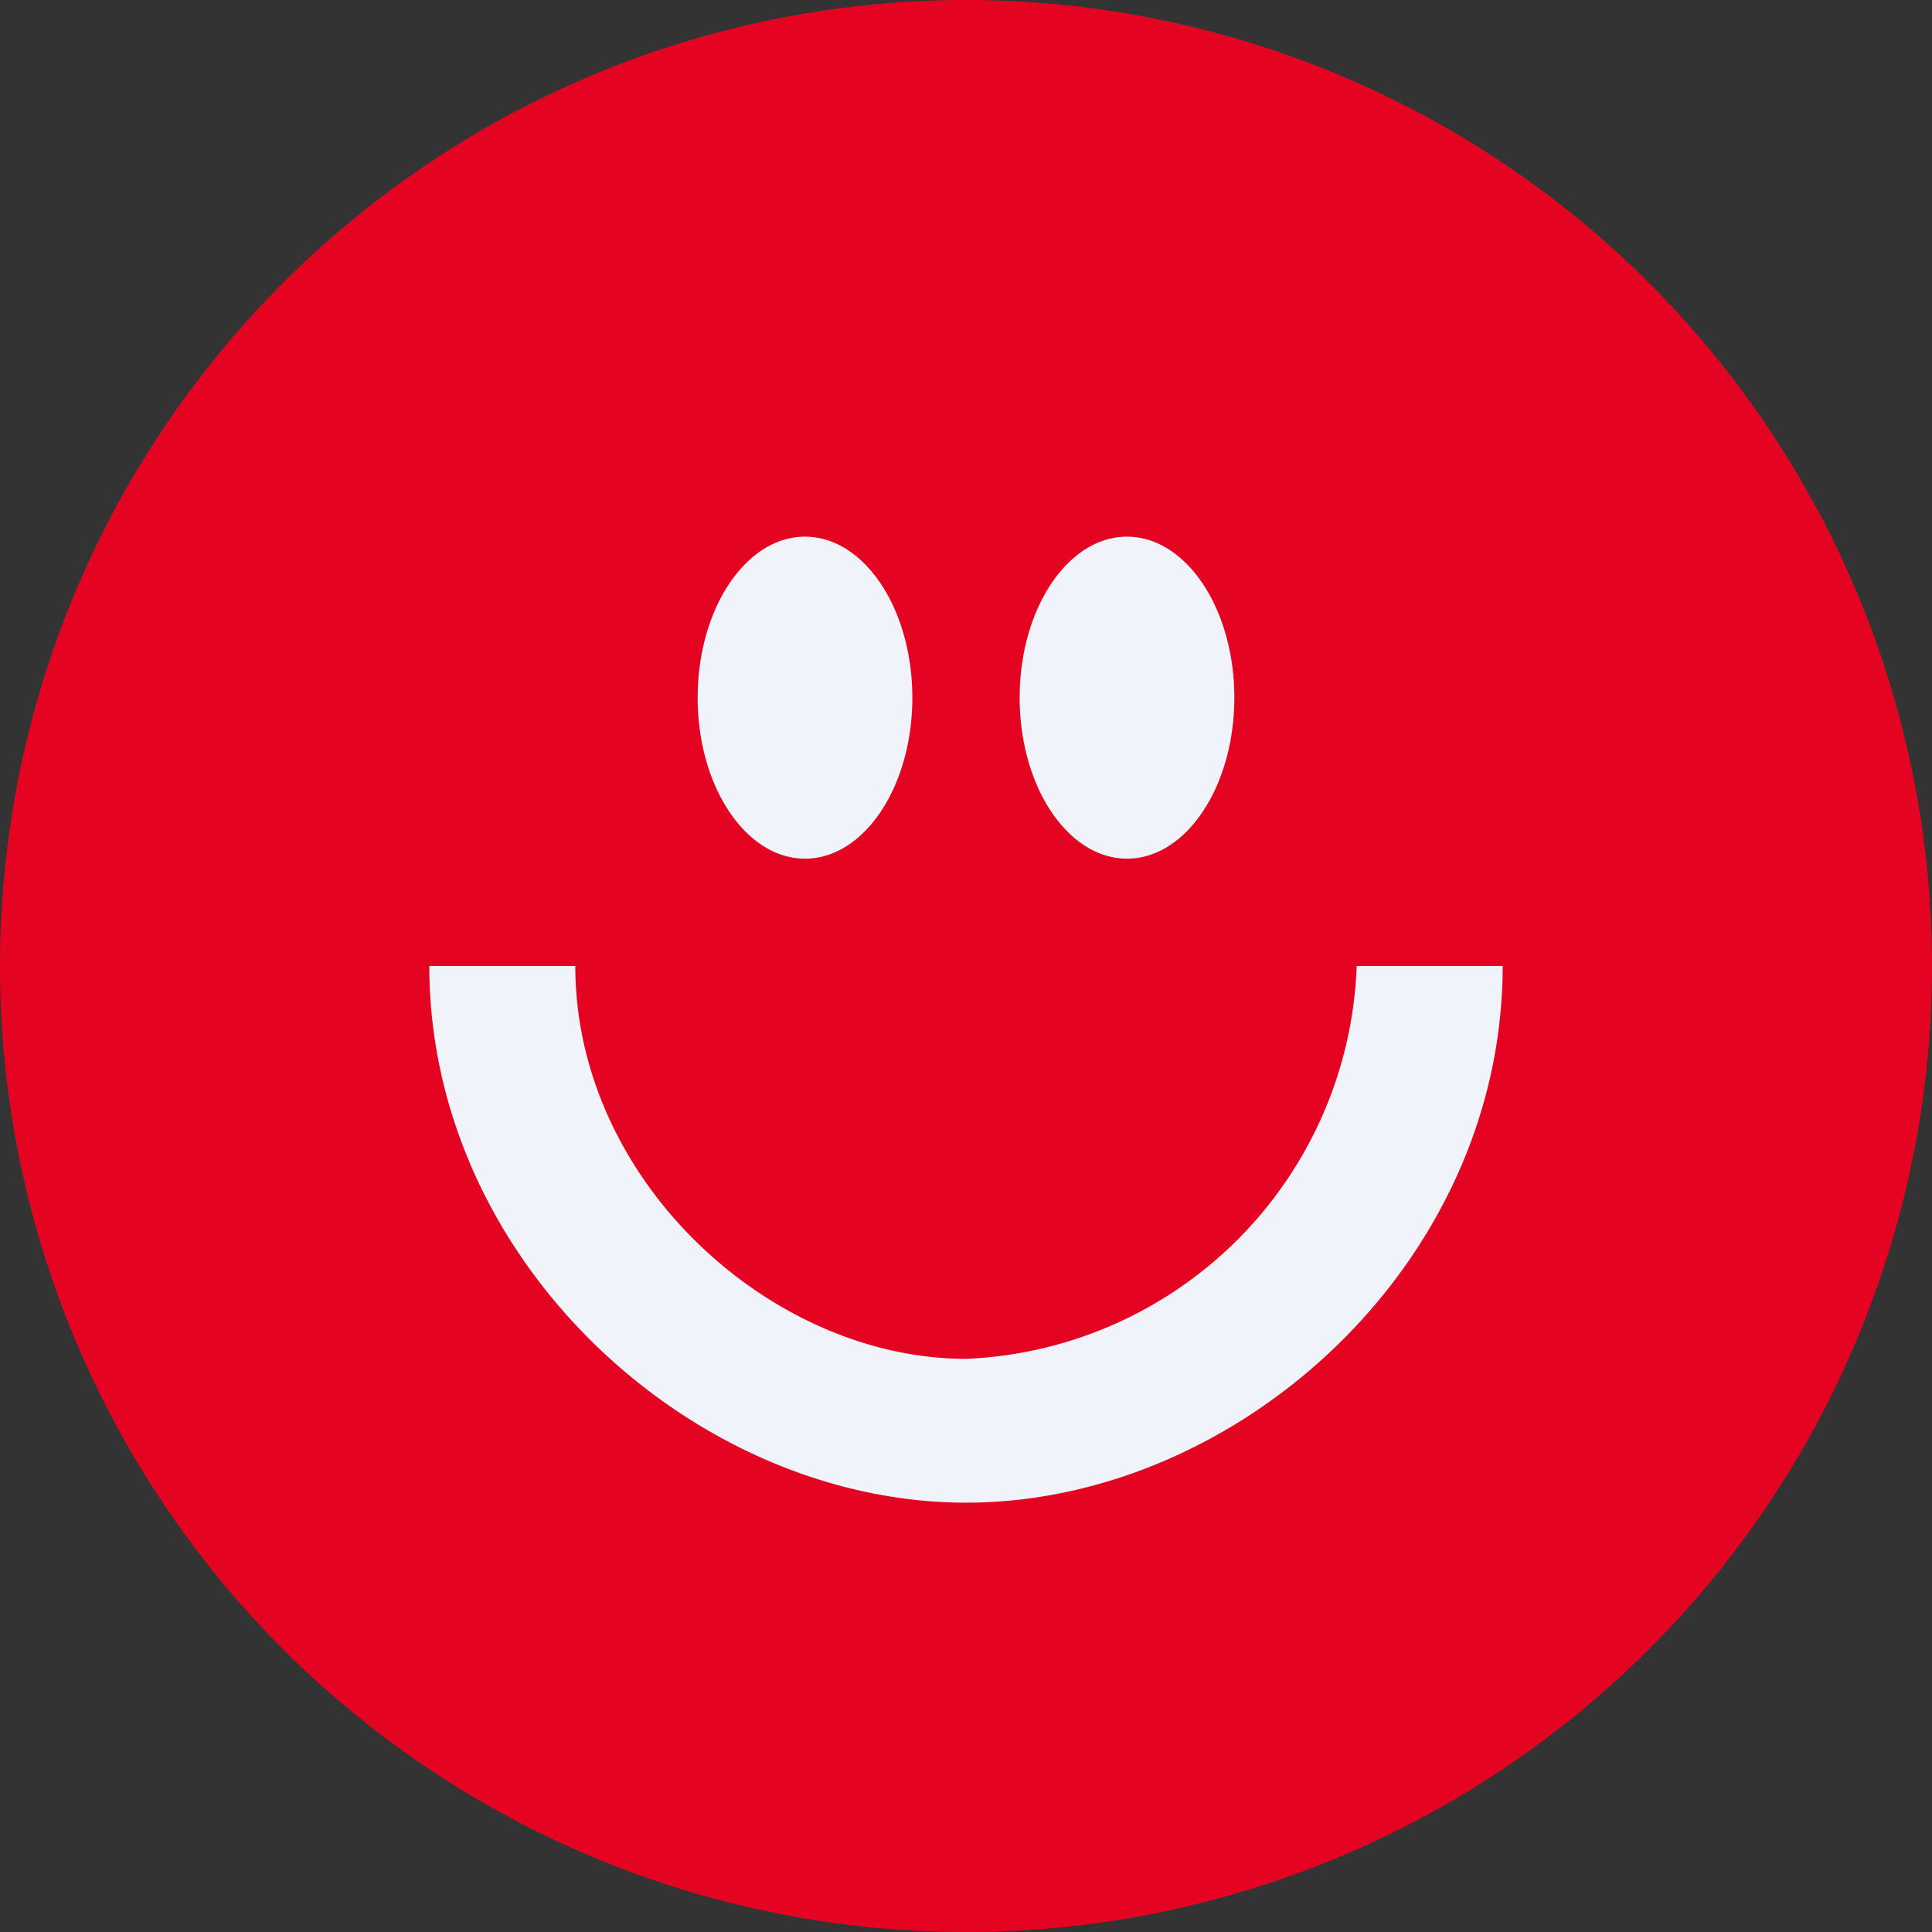
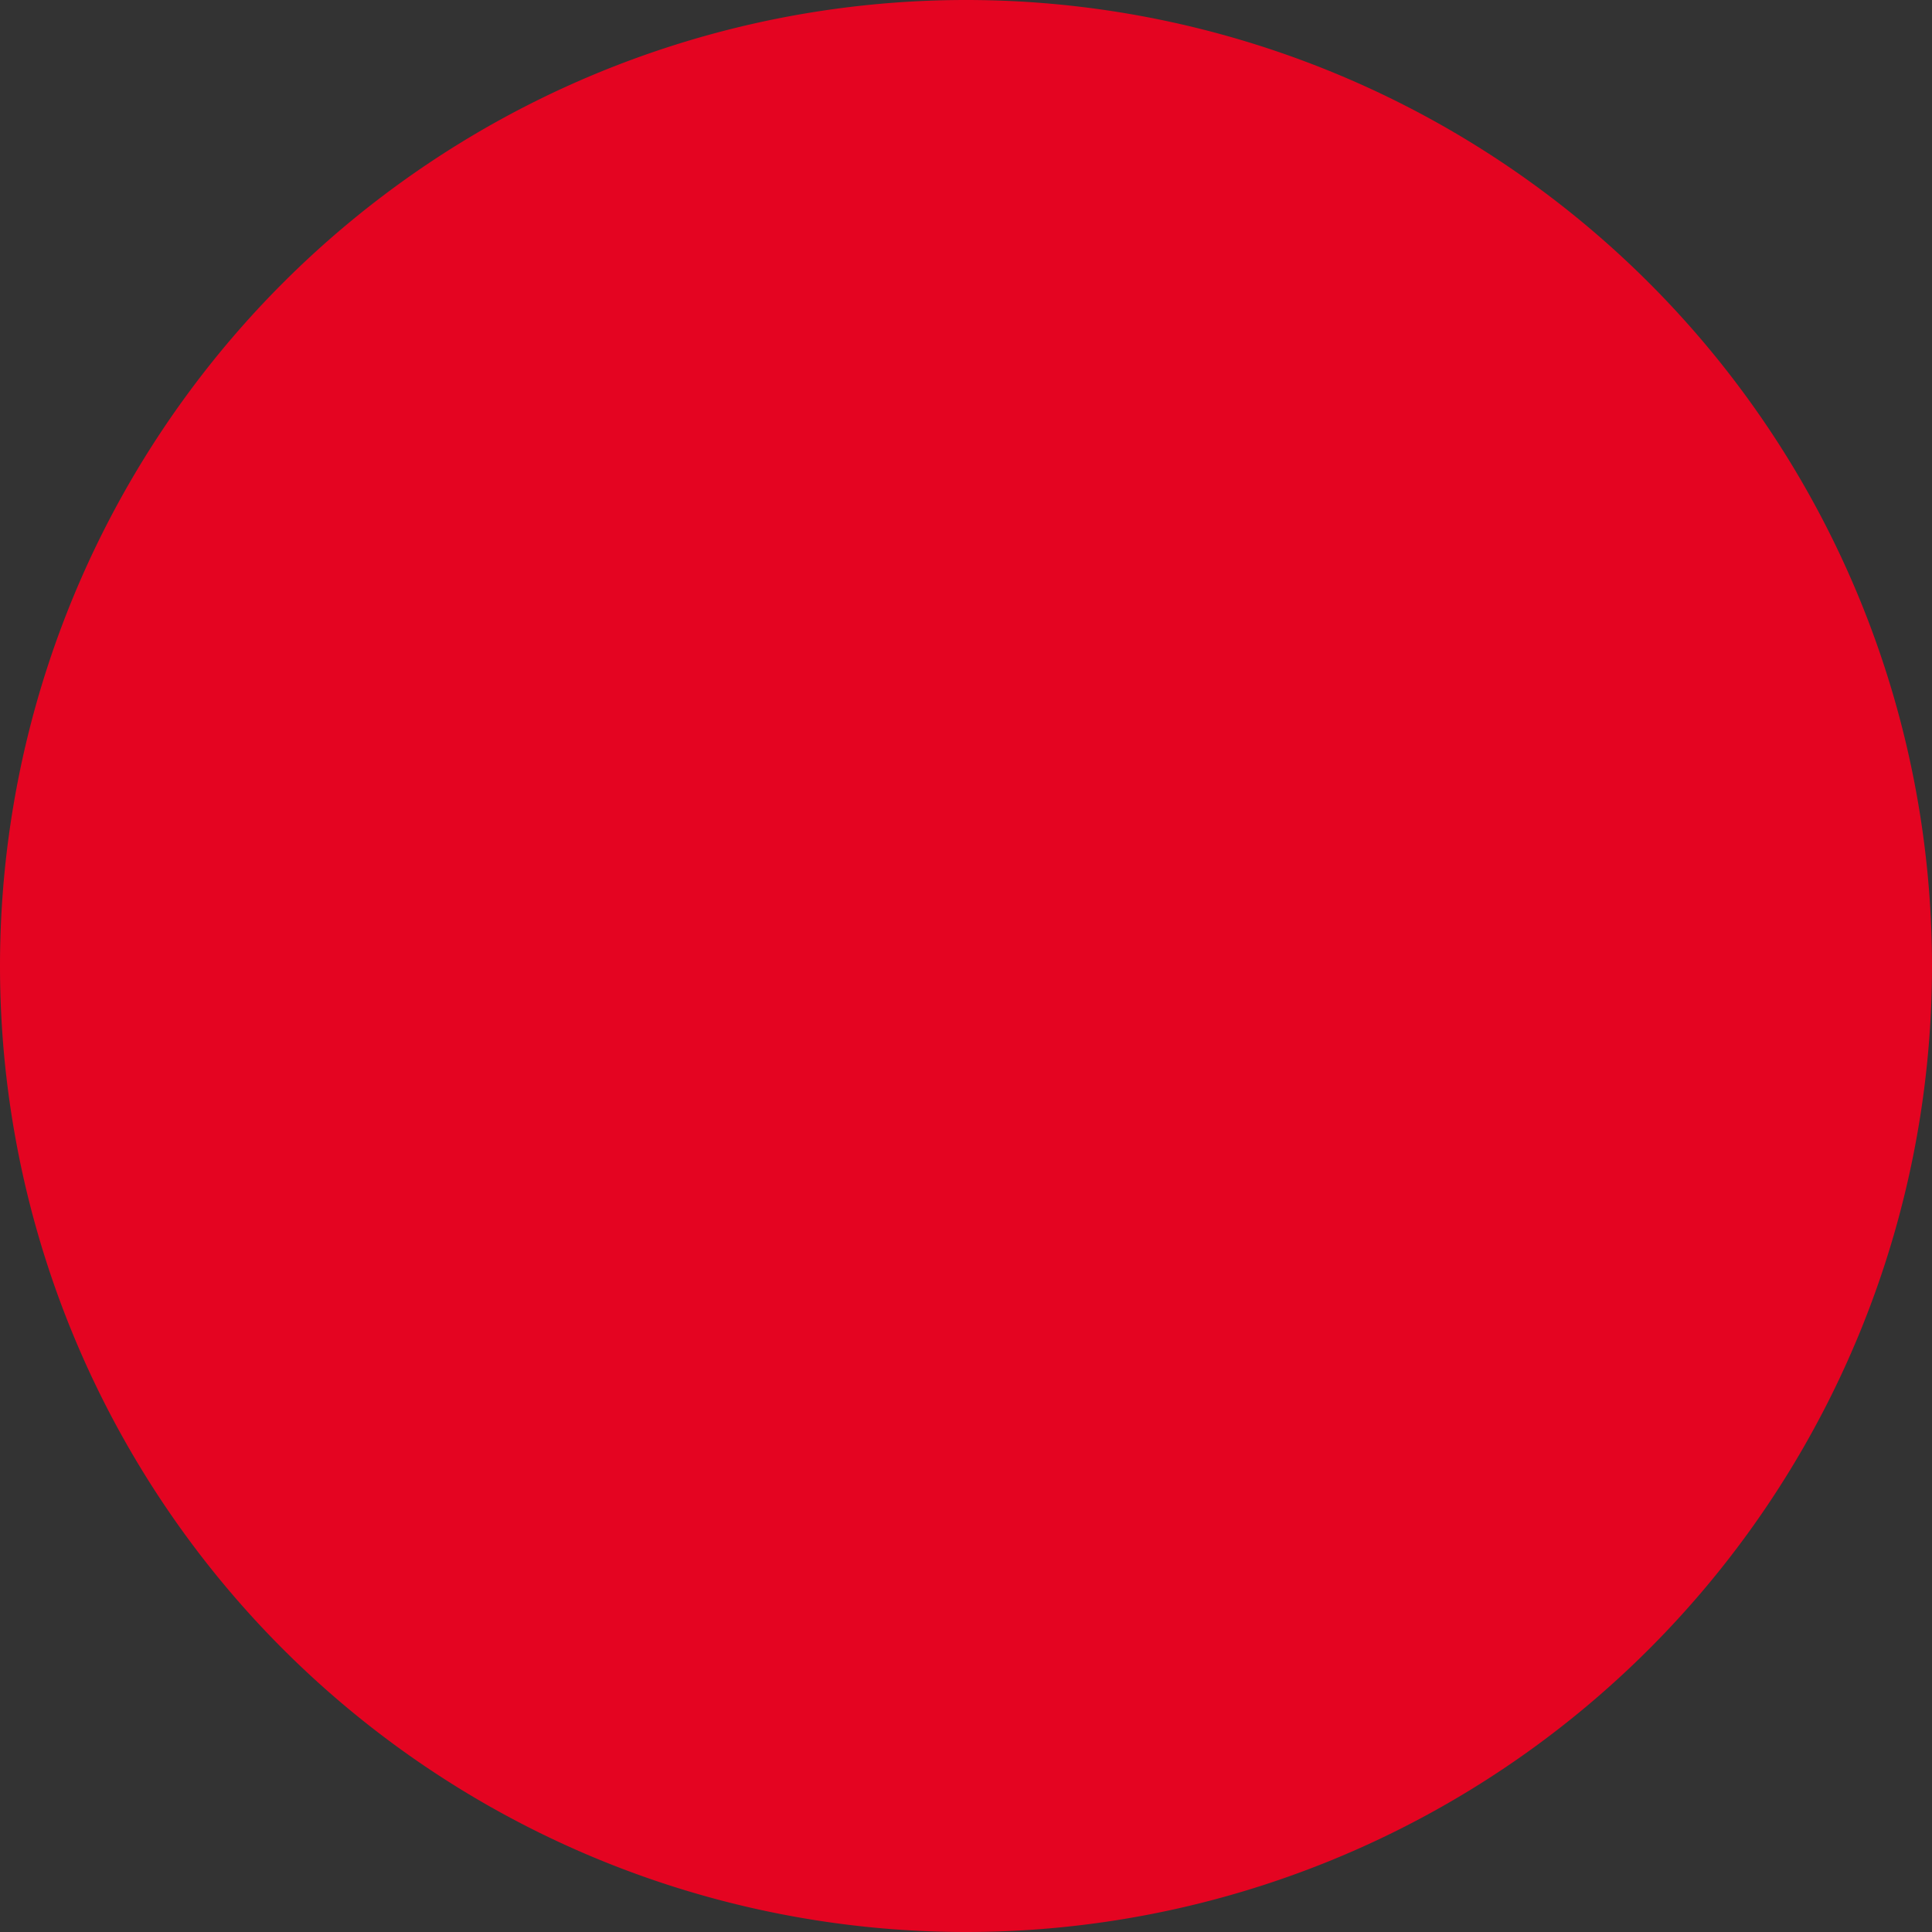
<svg xmlns="http://www.w3.org/2000/svg" width="18" height="18" viewBox="0 0 18 18">
  <rect x="0" y="0" width="18" height="18" fill="#333333" stroke="none" />
  <path d="M0 9a9 9 0 1 1 18 0A9 9 0 0 1 0 9Z" fill="#E40421" />
-   <path d="M7.5 8c.55 0 1-.67 1-1.5S8.05 5 7.5 5s-1 .67-1 1.5.45 1.5 1 1.5ZM10.5 8c.55 0 1-.67 1-1.5s-.45-1.5-1-1.5-1 .67-1 1.5.45 1.5 1 1.5ZM14 9c0 2.77-2.46 5-5 5-2.53 0-5-2.24-5-5h1.36c0 2 1.82 3.66 3.64 3.66A3.8 3.8 0 0 0 12.64 9H14Z" fill="#F0F3FA" />
</svg>